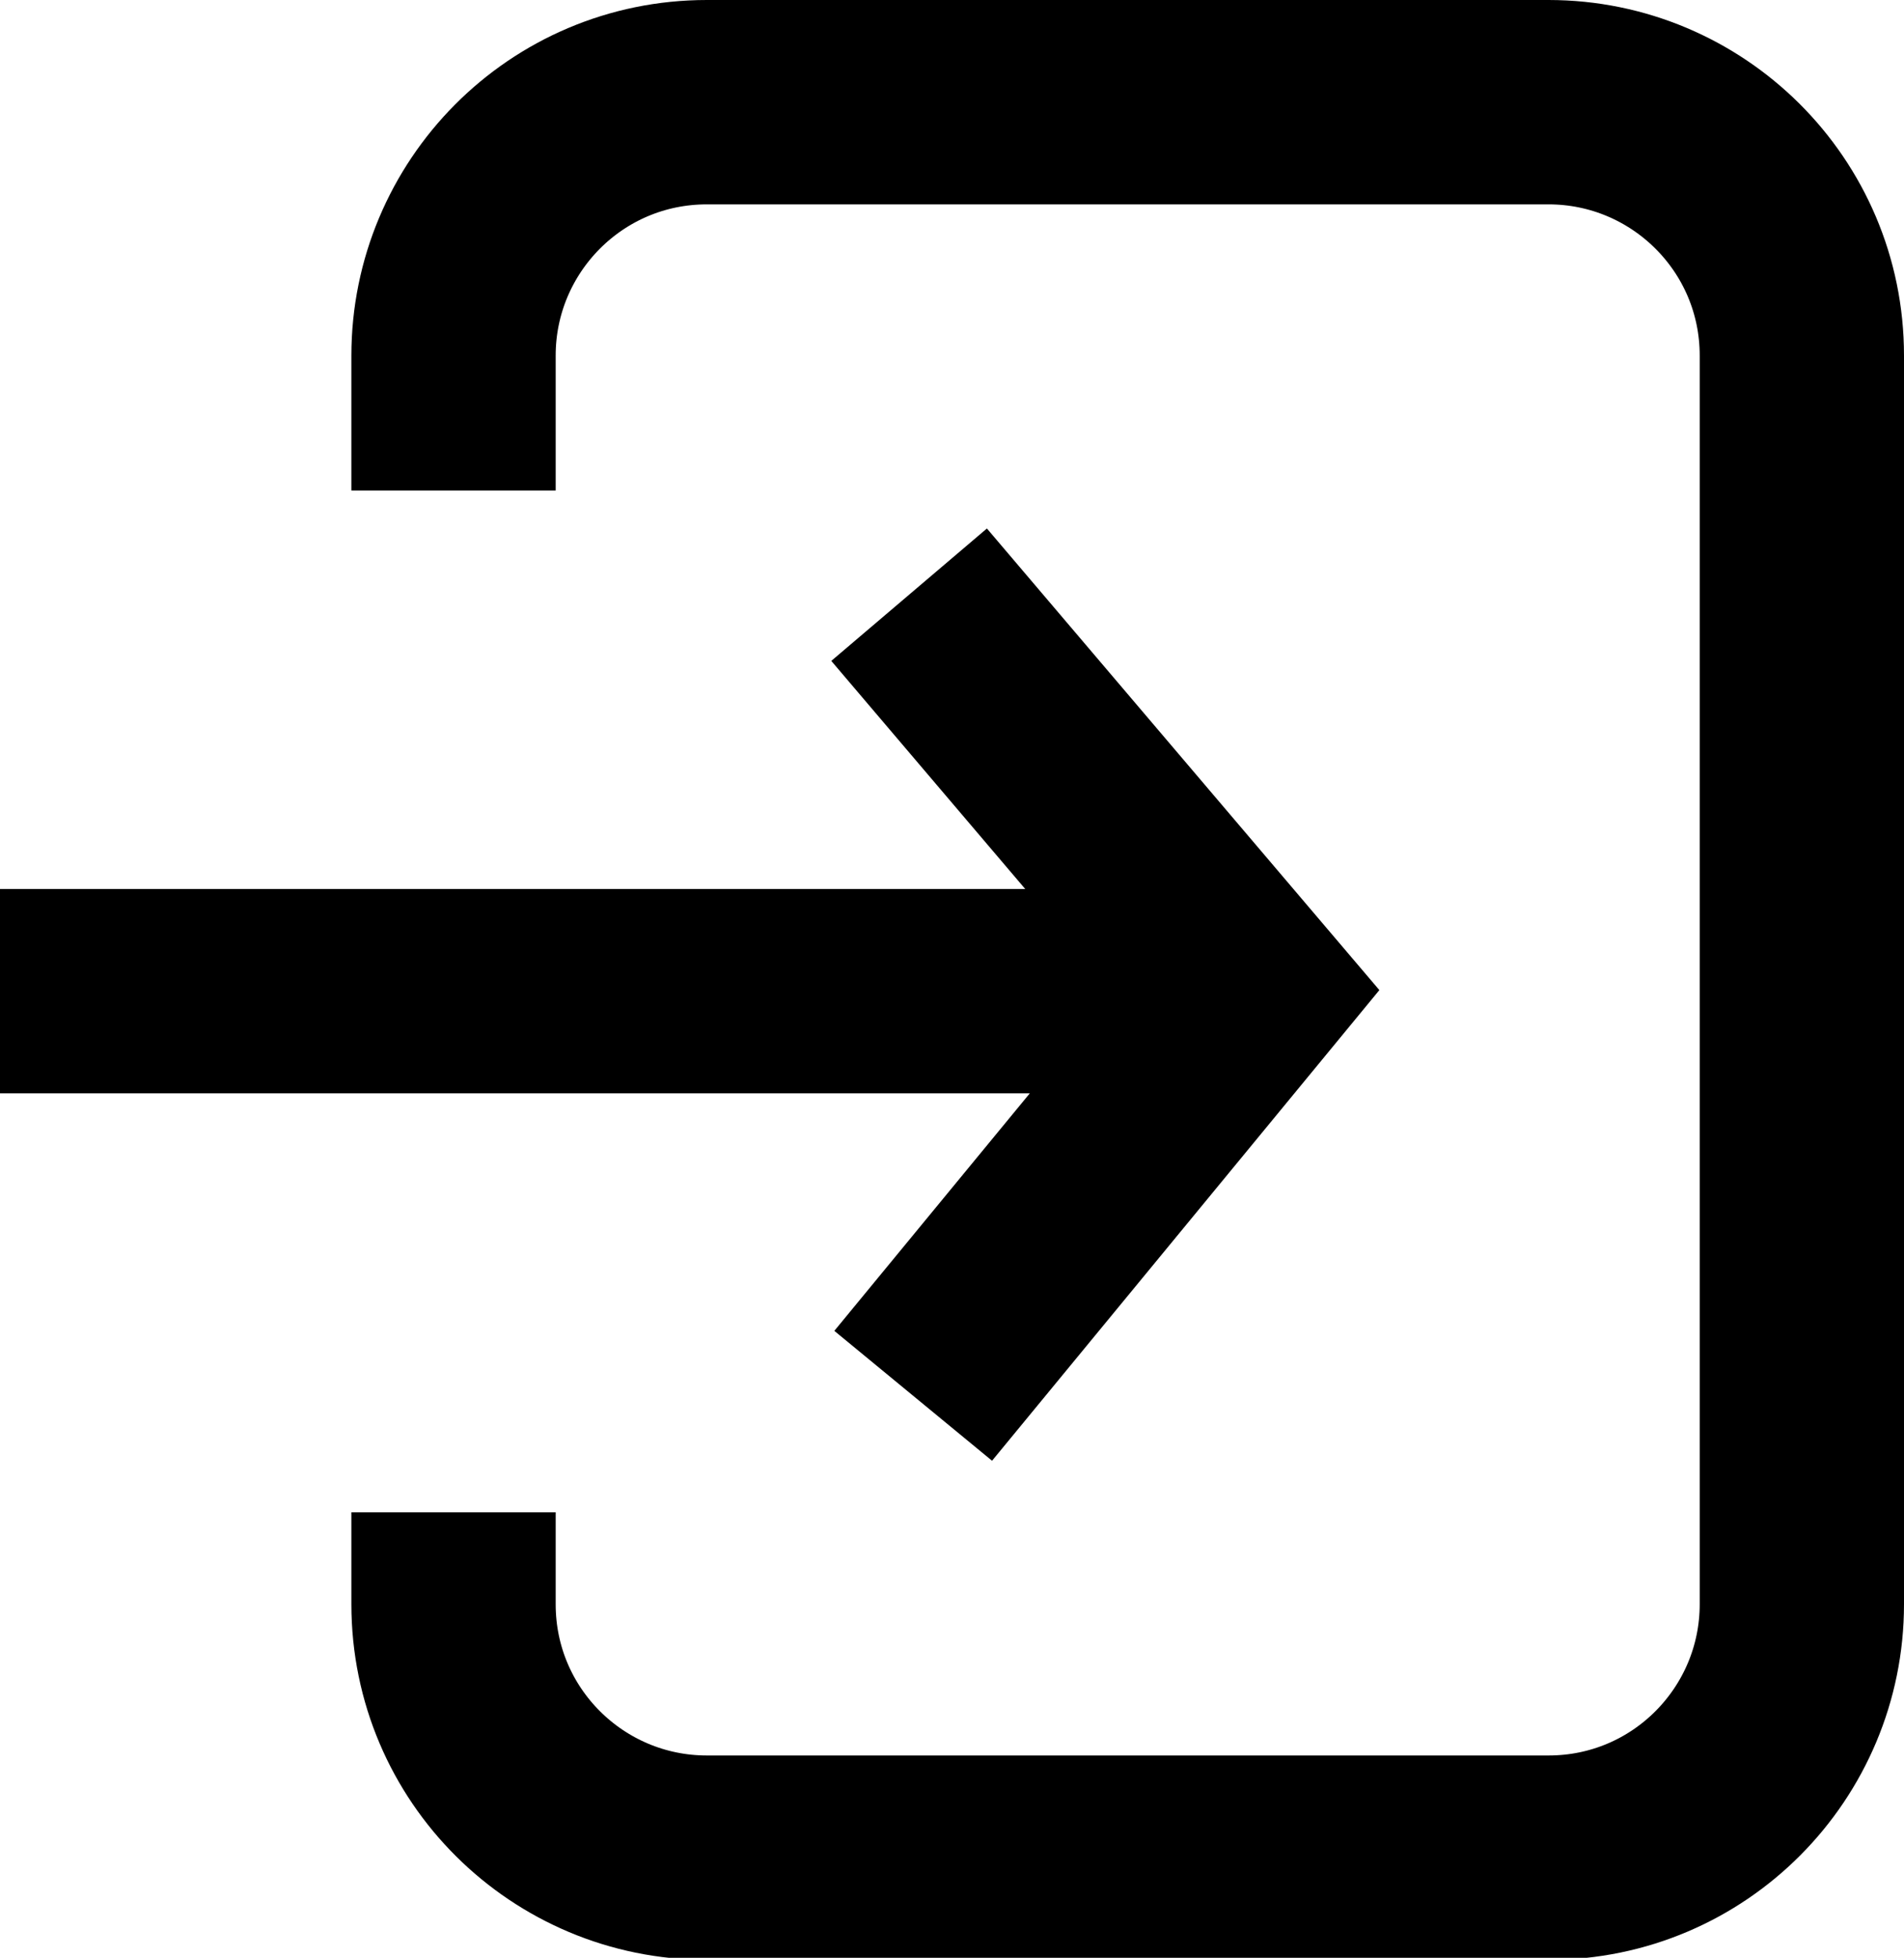
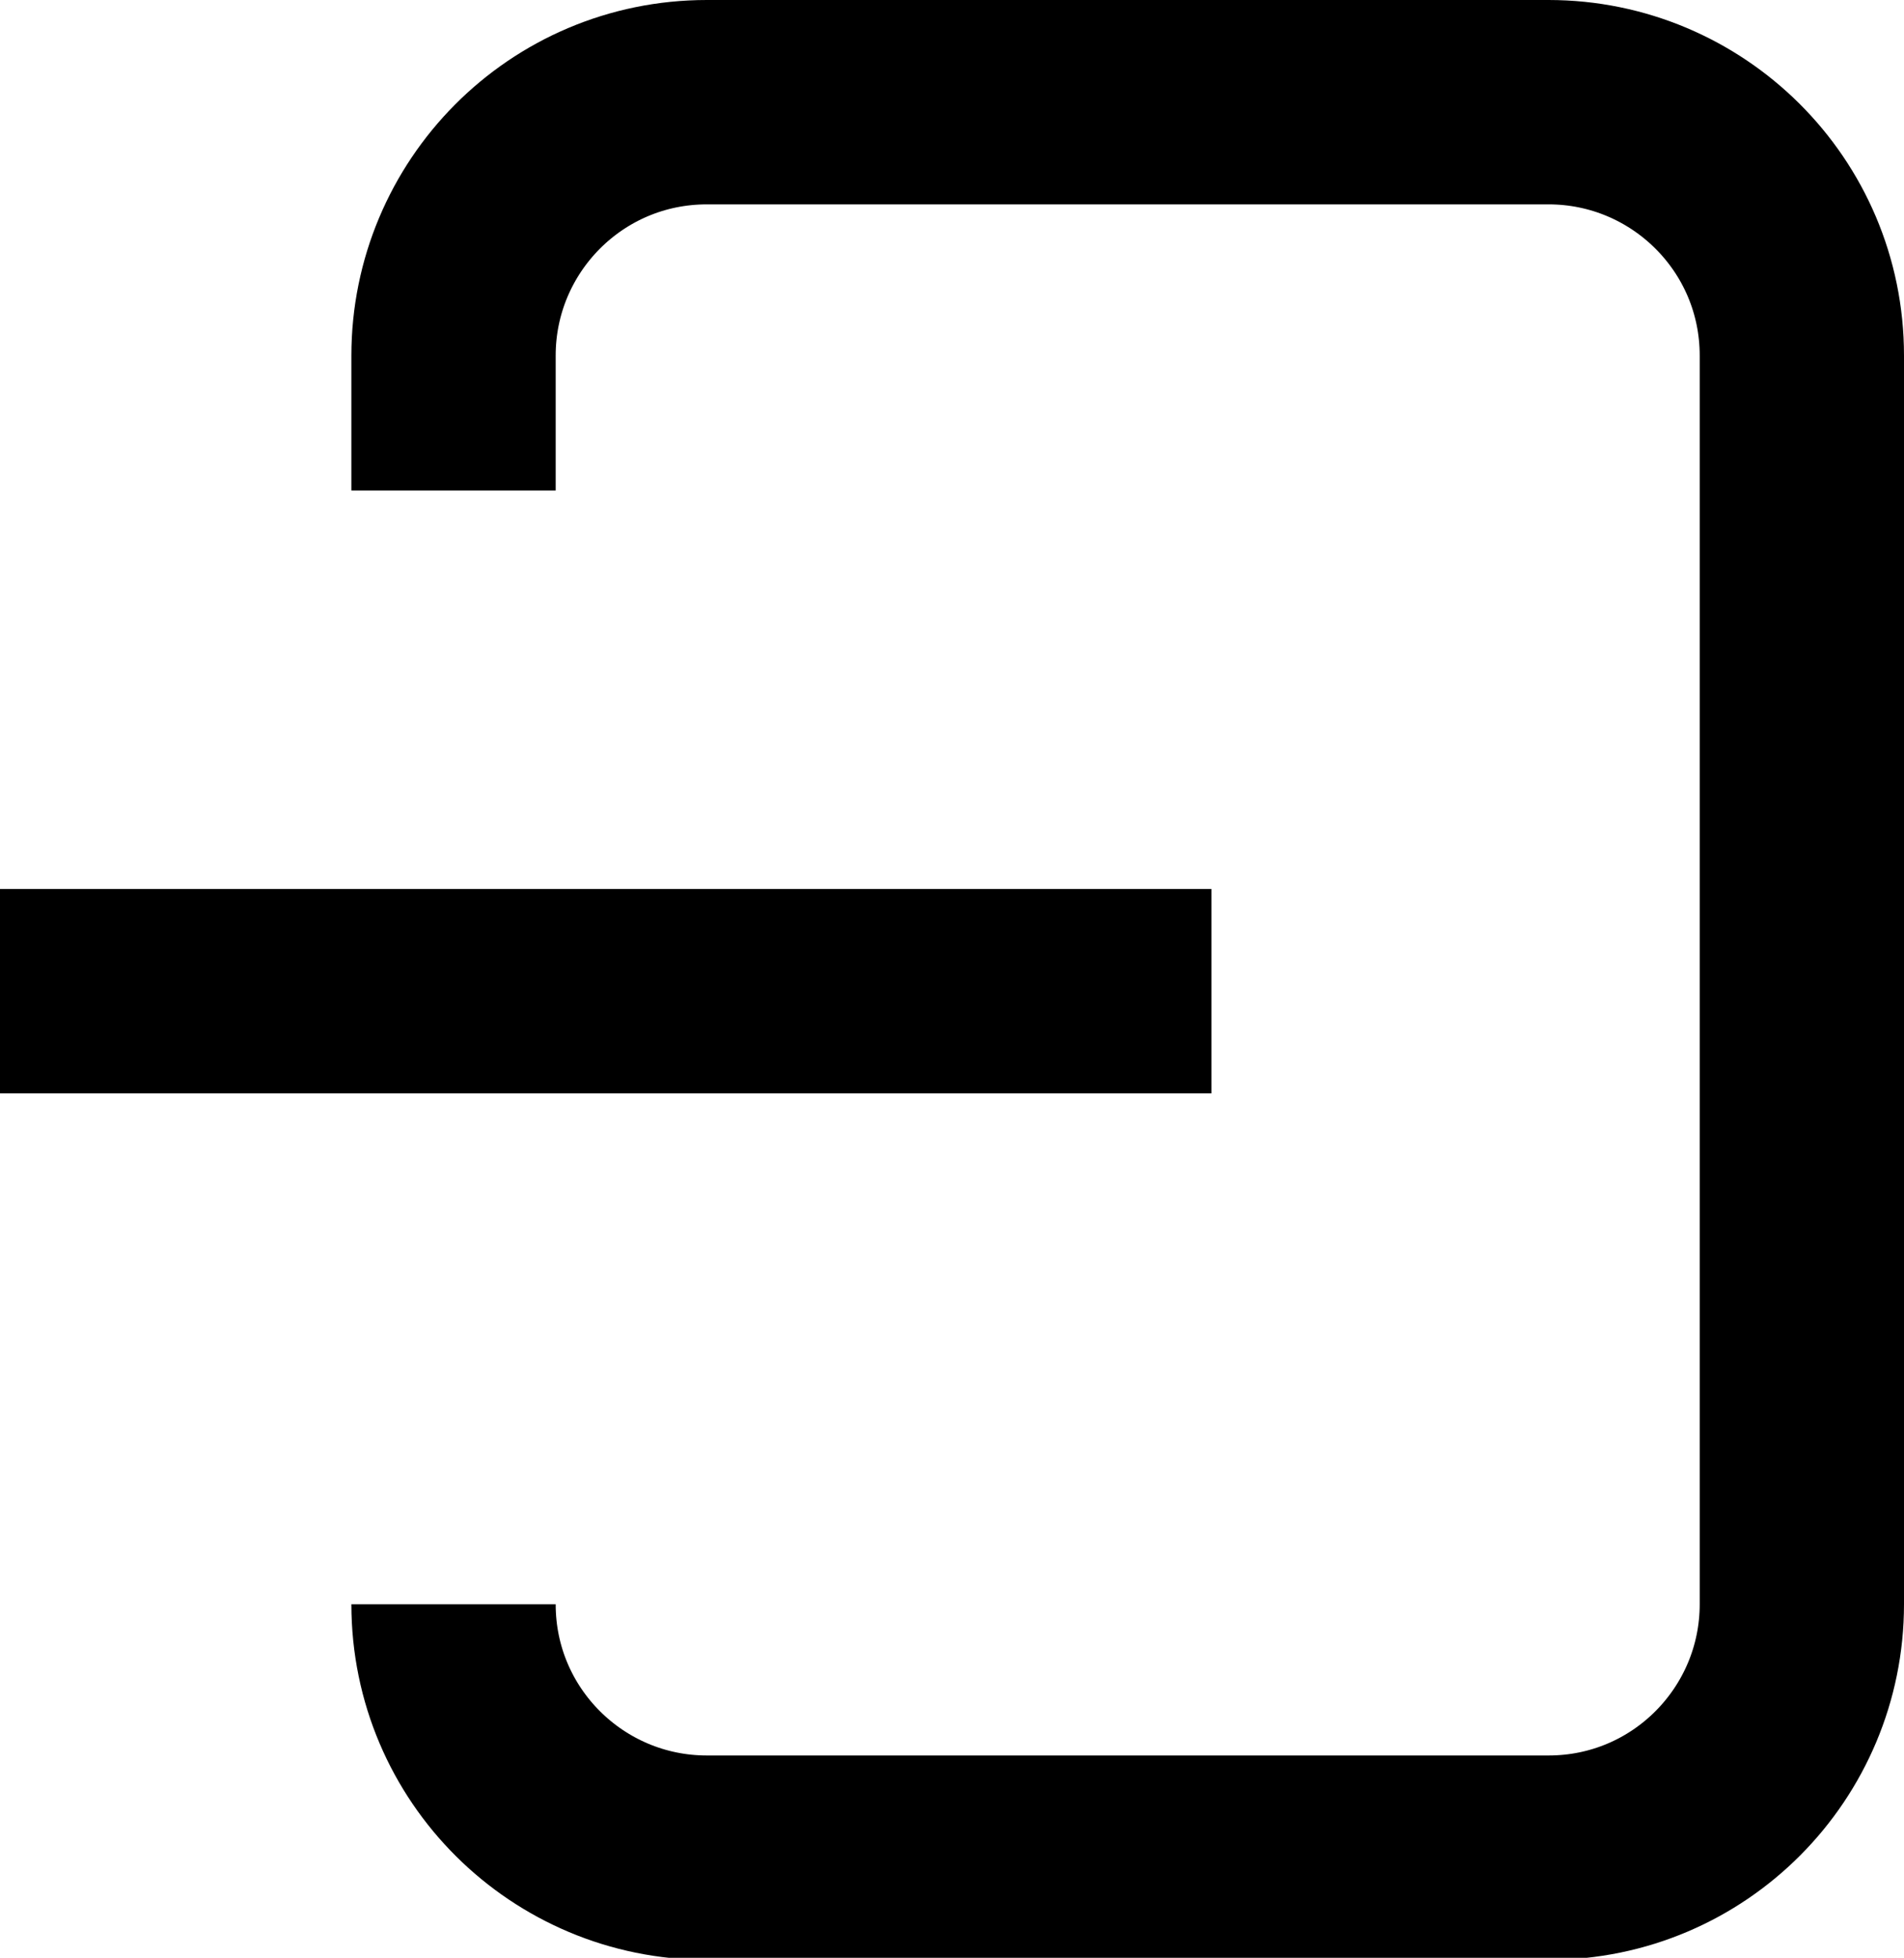
<svg xmlns="http://www.w3.org/2000/svg" id="Layer_2" data-name="Layer 2" viewBox="0 0 9.32 9.58">
  <defs>
    <style>
      .cls-1 {
        fill: none;
        stroke: #000;
        stroke-miterlimit: 10;
      }
    </style>
  </defs>
  <g id="Login_out" data-name="Login/out">
-     <path class="cls-1" d="M2.22,2.4v-.66c0-.68,.55-1.24,1.24-1.24H7.58c.68,0,1.24,.55,1.24,1.24V7.85c0,.68-.55,1.24-1.24,1.24H3.46c-.68,0-1.24-.55-1.24-1.24v-.45" />
-     <polyline class="cls-1" points="4.45 2.91 6.1 4.85 4.47 6.83" />
+     <path class="cls-1" d="M2.22,2.4v-.66c0-.68,.55-1.24,1.24-1.24H7.58c.68,0,1.24,.55,1.24,1.24V7.85c0,.68-.55,1.24-1.24,1.24H3.46c-.68,0-1.24-.55-1.24-1.24" />
    <line class="cls-1" y1="4.85" x2="5.93" y2="4.85" />
  </g>
</svg>